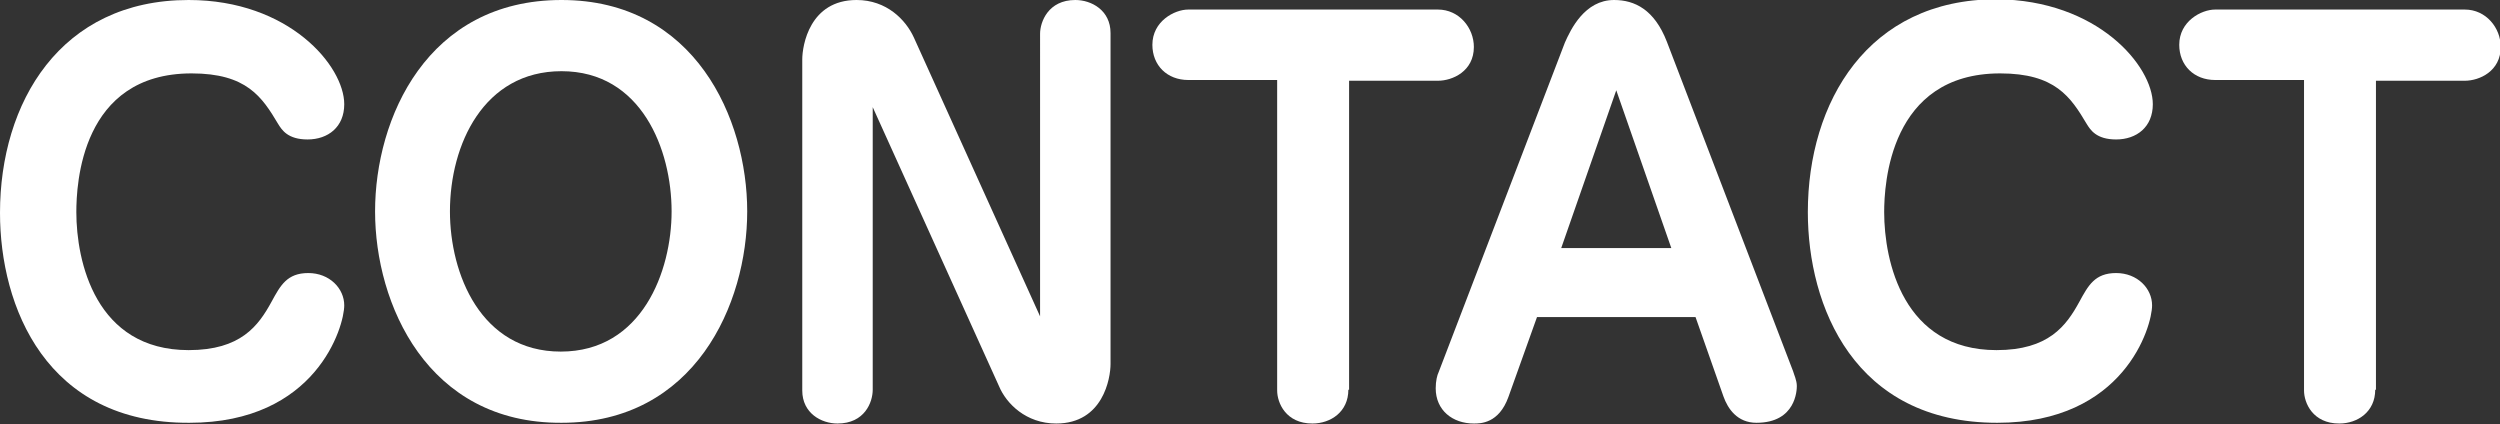
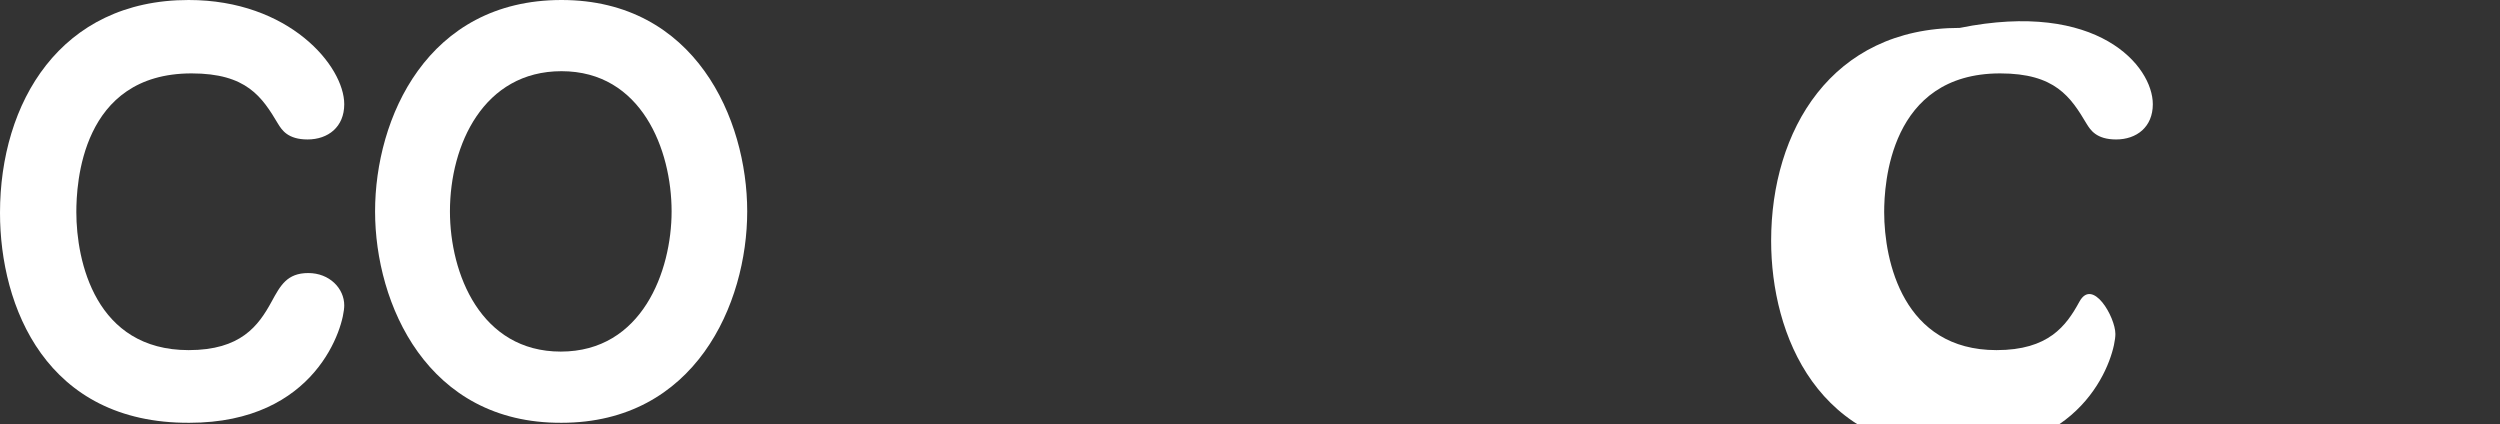
<svg xmlns="http://www.w3.org/2000/svg" version="1.1" id="レイヤー_1" x="0px" y="0px" viewBox="0 0 340.6 57.8" style="enable-background:new 0 0 340.6 57.8;" xml:space="preserve">
  <rect x="0" y="0" width="340.6" height="57.8" fill="#333333" stroke="none" />
  <style type="text/css">
	.st0{fill:#FFFFFF;}
</style>
  <g>
    <g>
      <path class="st0" d="M46.9,14.2c0,3.1-2.2,4.8-5,4.8c-2.7,0-3.5-1.3-4-2.1c-2.2-3.7-4.3-6.9-11.8-6.9C11,10,10.4,25.2,10.4,28.9    c0,6.7,2.6,18.8,15.3,18.8c7.1,0,9.5-3.3,11.3-6.6c1.2-2.2,2.1-3.9,5-3.9c2.9,0,4.9,2.1,4.9,4.4c0,2.9-3.8,16-21.1,16    C6.3,57.7,0,41.8,0,29C0,14,8.2,0,25.7,0C39.4,0,46.9,9,46.9,14.2z" />
      <path class="st0" d="M51.1,28.8C51.1,16.1,58.2,0,76.5,0c18.2,0,25.3,16.2,25.3,28.8c0,12.6-7.1,28.8-25.3,28.8    C58.2,57.7,51.1,41.4,51.1,28.8z M61.3,28.8c0,8.5,4.2,19.1,15.1,19.1c11.1,0,15.1-11,15.1-19.1c0-8.4-4.1-19.1-15-19.1    C65.9,9.7,61.3,19.7,61.3,28.8z" />
-       <path class="st0" d="M118.9,14.6v38.5c0,1.7-1.1,4.6-4.8,4.6c-2.2,0-4.8-1.4-4.8-4.5V8.1c0-1.9,1-8.1,7.4-8.1    c4.1,0,6.7,2.7,7.8,5.1l17.2,38V4.6c0-1.6,1.1-4.6,4.8-4.6c2.2,0,4.8,1.4,4.8,4.5v45.1c0,1.9-1,8.1-7.4,8.1    c-4.1,0-6.8-2.7-7.8-5.1L118.9,14.6z" />
-       <path class="st0" d="M183.7,53.1c0,3-2.4,4.6-4.9,4.6c-3.6,0-4.8-2.8-4.8-4.5V10.9h-12.1c-2.9,0-4.9-2-4.9-4.8    c0-3.2,3-4.8,4.9-4.8h34c2.9,0,4.9,2.5,4.9,5.1c0,3.3-2.9,4.6-4.9,4.6h-12.1V53.1z" />
-       <path class="st0" d="M231,43.2h-21.6l-3.9,10.9c-1.3,3.6-3.8,3.6-4.7,3.6c-2.9,0-5.2-1.8-5.2-4.8c0-1,0.2-1.8,0.4-2.2l17.2-44.9    C214,4,215.9,0,219.9,0c2.8,0,5.5,1.3,7.2,5.7l17.2,44.9c0.1,0.4,0.5,1.2,0.5,2c0,0.5-0.1,5-5.5,5c-2.6,0-3.9-1.9-4.5-3.6    L231,43.2z M212.7,33.8h15l-7.5-21.5L212.7,33.8z" />
-       <path class="st0" d="M293.3,14.2c0,3.1-2.2,4.8-5,4.8c-2.7,0-3.5-1.3-4-2.1c-2.2-3.7-4.3-6.9-11.8-6.9    c-15.1,0-15.8,15.2-15.8,18.9c0,6.7,2.6,18.8,15.3,18.8c7.1,0,9.5-3.3,11.3-6.6c1.2-2.2,2.1-3.9,5-3.9s4.9,2.1,4.9,4.4    c0,2.9-3.8,16-21.1,16c-19.5,0-25.8-15.9-25.8-28.7c0-15,8.2-29,25.7-29C285.8,0,293.3,9,293.3,14.2z" />
-       <path class="st0" d="M323.6,53.1c0,3-2.4,4.6-4.9,4.6c-3.6,0-4.8-2.8-4.8-4.5V10.9h-12.1c-2.9,0-4.9-2-4.9-4.8    c0-3.2,3-4.8,4.9-4.8h34c2.9,0,4.9,2.5,4.9,5.1c0,3.3-2.9,4.6-4.9,4.6h-12.1V53.1z" />
+       <path class="st0" d="M293.3,14.2c0,3.1-2.2,4.8-5,4.8c-2.7,0-3.5-1.3-4-2.1c-2.2-3.7-4.3-6.9-11.8-6.9    c-15.1,0-15.8,15.2-15.8,18.9c0,6.7,2.6,18.8,15.3,18.8c7.1,0,9.5-3.3,11.3-6.6s4.9,2.1,4.9,4.4    c0,2.9-3.8,16-21.1,16c-19.5,0-25.8-15.9-25.8-28.7c0-15,8.2-29,25.7-29C285.8,0,293.3,9,293.3,14.2z" />
    </g>
  </g>
</svg>